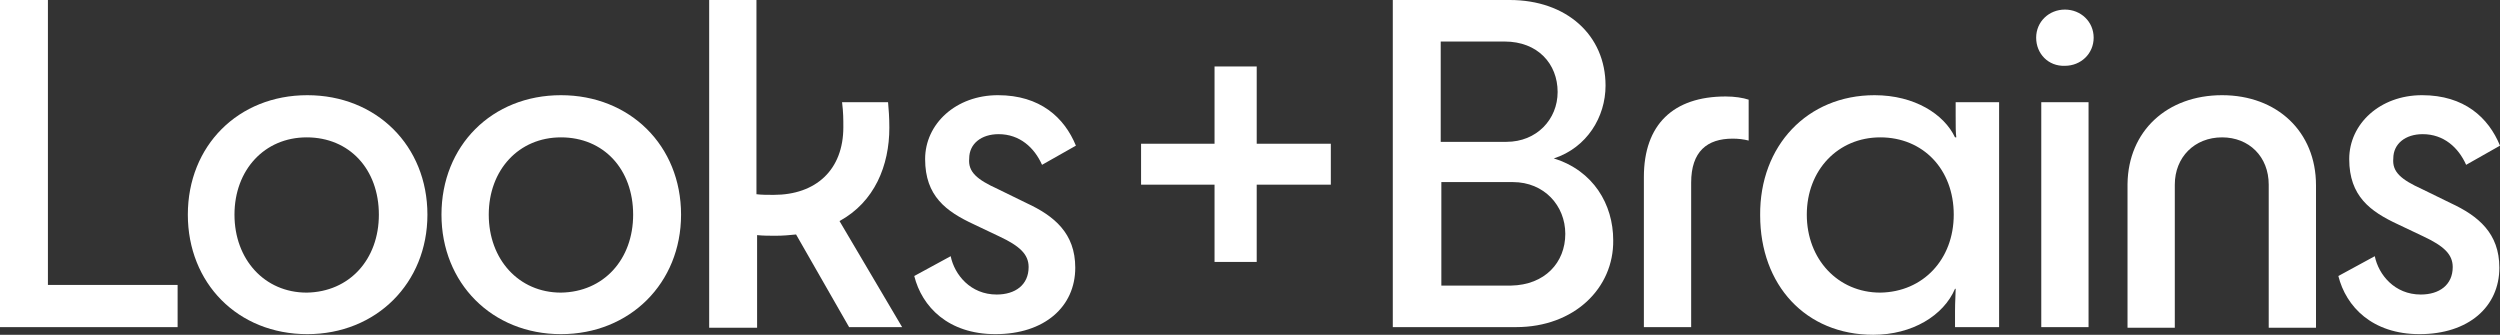
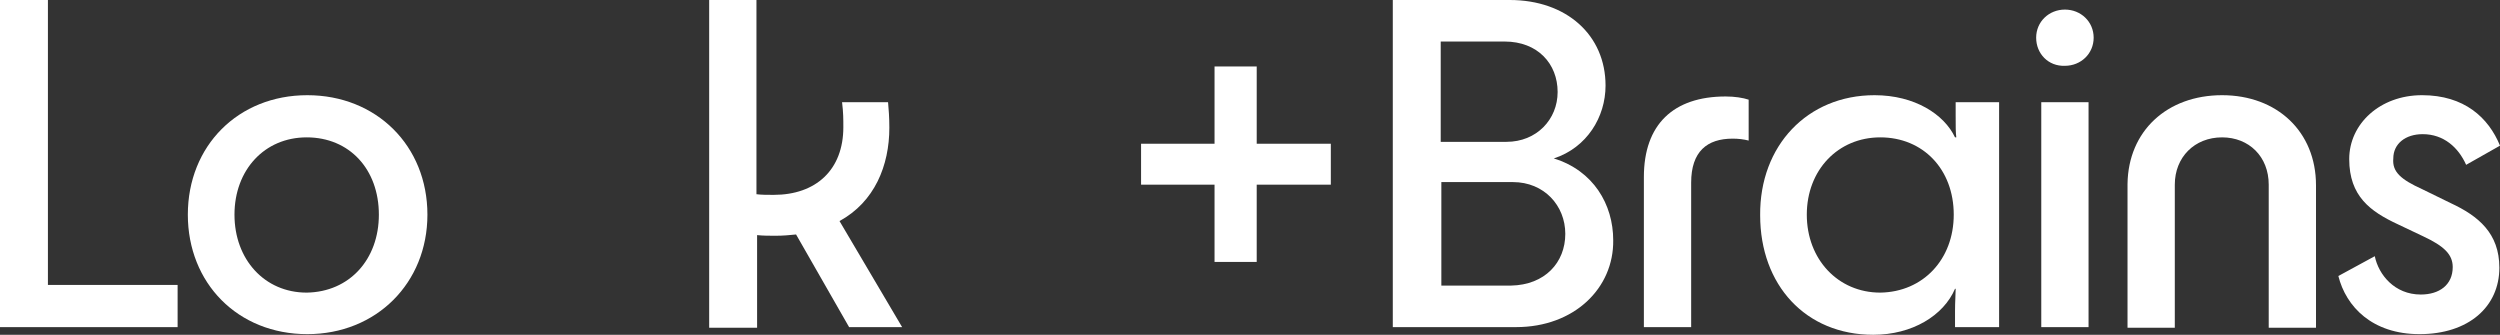
<svg xmlns="http://www.w3.org/2000/svg" version="1.1" id="Lager_1" x="0px" y="0px" viewBox="0 0 391.3 52.4" style="enable-background:new 0 0 391.3 52.4;" xml:space="preserve">
  <rect x="0" y="0" width="391.3" height="52.4" fill="#333333" stroke="none" />
  <style type="text/css"> .st0{fill:#3A3A37;} .st1{fill:#FFFFFF;} </style>
  <g>
    <g>
      <path class="st1" d="M0,0h7.5v44.6h20.3v6.6H0V0z" />
      <path class="st1" d="M29.4,33.6c0-10.8,7.9-18.7,18.7-18.7s18.8,7.9,18.8,18.7c0,10.7-8,18.7-18.8,18.7 C37.2,52.3,29.4,44.3,29.4,33.6z M59.3,33.6c0-7.1-4.6-12.1-11.3-12.1c-6.6,0-11.3,5.1-11.3,12.1S41.4,45.8,48,45.8 C54.7,45.7,59.3,40.6,59.3,33.6z" />
-       <path class="st1" d="M69.1,33.6c0-10.8,7.9-18.7,18.7-18.7s18.8,7.9,18.8,18.7c0,10.7-8,18.7-18.8,18.7S69.1,44.3,69.1,33.6z M99.1,33.6c0-7.1-4.6-12.1-11.3-12.1c-6.6,0-11.3,5.1-11.3,12.1s4.7,12.2,11.3,12.2C94.5,45.7,99.1,40.6,99.1,33.6z" />
      <path class="st1" d="M111,0h7.4v30.4c0.8,0.1,1.7,0.1,2.7,0.1c6.6,0,10.9-3.9,10.9-10.6c0-1.2,0-2.3-0.2-3.9h7.2 c0.1,1.2,0.2,2.3,0.2,4c0,5.9-2.3,11.6-7.8,14.6l9.8,16.6h-8.3l-8.3-14.5c-1,0.1-2,0.2-3.2,0.2c-0.9,0-2,0-2.9-0.1v14.5H111V0z" />
-       <path class="st1" d="M156.2,29.6l4.5,2.2c4.3,2,7.6,4.7,7.6,10.1c0,6.1-4.8,10.4-12.5,10.4c-7.4,0-11.5-4.3-12.7-9.1l5.7-3.1 c0.6,2.9,3.1,6,7.2,6c2.9,0,5-1.5,5-4.3c0-2-1.4-3.3-4.6-4.8l-4-1.9c-4.3-2-7.6-4.4-7.6-10.2c0-5.5,4.8-10,11.4-10 c6.6,0,10.4,3.5,12.2,7.9l-5.3,3c-1.2-2.7-3.5-4.8-6.8-4.8c-2.7,0-4.6,1.5-4.6,3.8C151.5,26.9,152.9,28.1,156.2,29.6z" />
      <path class="st1" d="M196.7,28.9V41h-6.6V28.9h-11.5v-6.4h11.5V10.4h6.6v12.1h11.6v6.4H196.7z" />
      <path class="st1" d="M237.3,51.2H218V0h18.3c8.9,0,15,5.5,15,13.4c0,4.9-2.9,9.7-8.1,11.4c6.2,1.9,9.3,7.2,9.3,12.8 C252.6,45.1,246.4,51.2,237.3,51.2z M225.6,22.2h10.2c4.7,0,8-3.5,8-7.8c0-4.4-3.1-7.9-8.3-7.9h-10v15.7H225.6z M245,36.6 c0-4.4-3.3-8.1-8.2-8.1h-11.2v16.2h10.9C241.8,44.6,245,41.1,245,36.6z" />
      <path class="st1" d="M273.7,15.6V22c-0.8-0.2-1.6-0.3-2.5-0.3c-4,0-6.5,2-6.5,6.9v22.6h-7.4V27.7c0-8.2,4.6-12.6,12.8-12.6 C271.5,15.1,272.8,15.3,273.7,15.6z" />
      <path class="st1" d="M293.4,14.9c6.3,0,10.9,3,12.6,6.6h0.2c-0.1-0.8-0.1-1.6-0.1-3.5v-2h6.8v35.2H306v-2.5c0-1.6,0.1-2.6,0.1-3.5 H306c-1.8,4.2-6.7,7.2-12.8,7.2c-10.6,0-17.7-7.8-17.7-18.7C275.4,22.8,282.9,14.9,293.4,14.9z M305.8,33.6 c0-7.1-4.8-12.1-11.5-12.1c-6.6,0-11.5,5.1-11.5,12.1s4.9,12.2,11.5,12.2C301,45.7,305.8,40.6,305.8,33.6z" />
      <path class="st1" d="M318.7,5.9c0-2.5,2-4.4,4.5-4.4s4.5,1.9,4.5,4.4s-2,4.4-4.5,4.4C320.6,10.4,318.7,8.4,318.7,5.9z M319.5,51.2 V16h7.4v35.2H319.5z" />
      <path class="st1" d="M347.8,14.9c8.6,0,14.7,5.7,14.7,14.1v22.3h-7.4V28.9c0-4.4-3.1-7.4-7.3-7.4c-4.3,0-7.4,3.1-7.4,7.4v22.4H333 V28.8C333.1,20.5,339.2,14.9,347.8,14.9z" />
      <path class="st1" d="M379.1,29.6l4.5,2.2c4.3,2,7.6,4.7,7.6,10.1c0,6.1-4.8,10.4-12.5,10.4c-7.4,0-11.5-4.3-12.7-9.1l5.7-3.1 c0.6,2.9,3.1,6,7.2,6c2.9,0,5-1.5,5-4.3c0-2-1.4-3.3-4.6-4.8l-4-1.9c-4.3-2-7.6-4.4-7.6-10.2c0-5.5,4.8-10,11.4-10 s10.4,3.5,12.2,7.9l-5.3,3c-1.2-2.7-3.5-4.8-6.8-4.8c-2.7,0-4.6,1.5-4.6,3.8C374.4,26.9,375.8,28.1,379.1,29.6z" />
    </g>
  </g>
</svg>